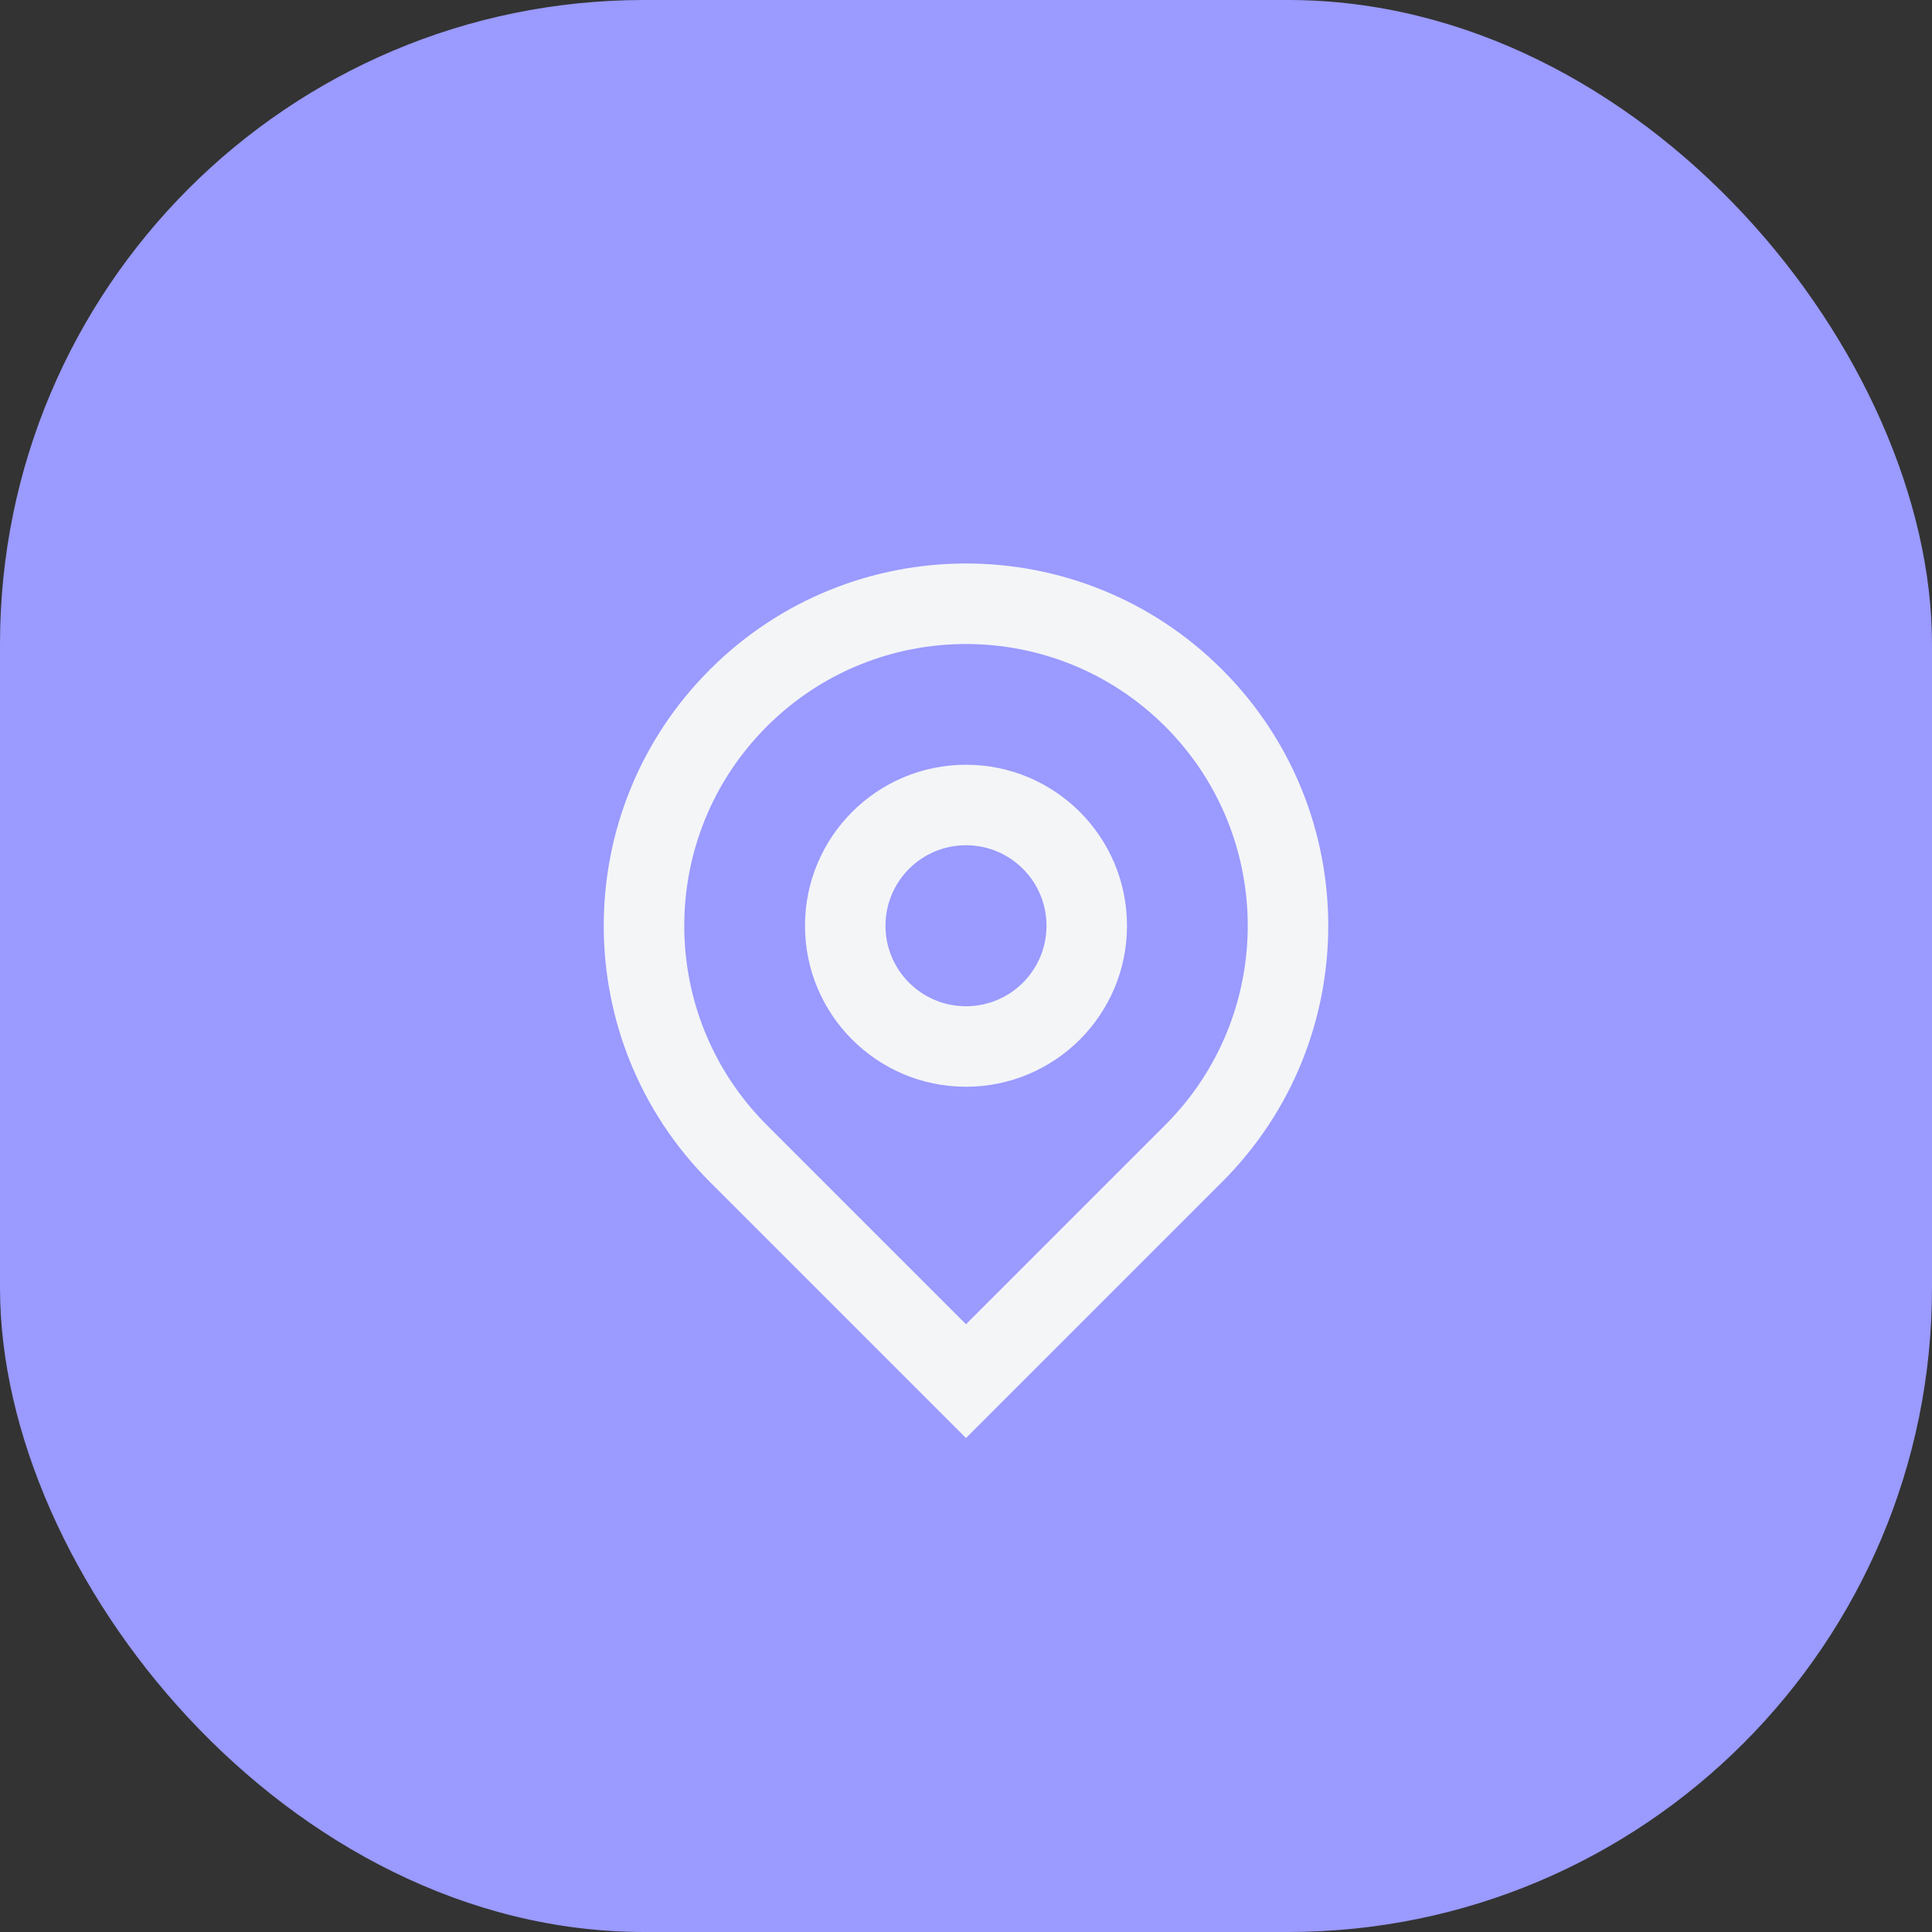
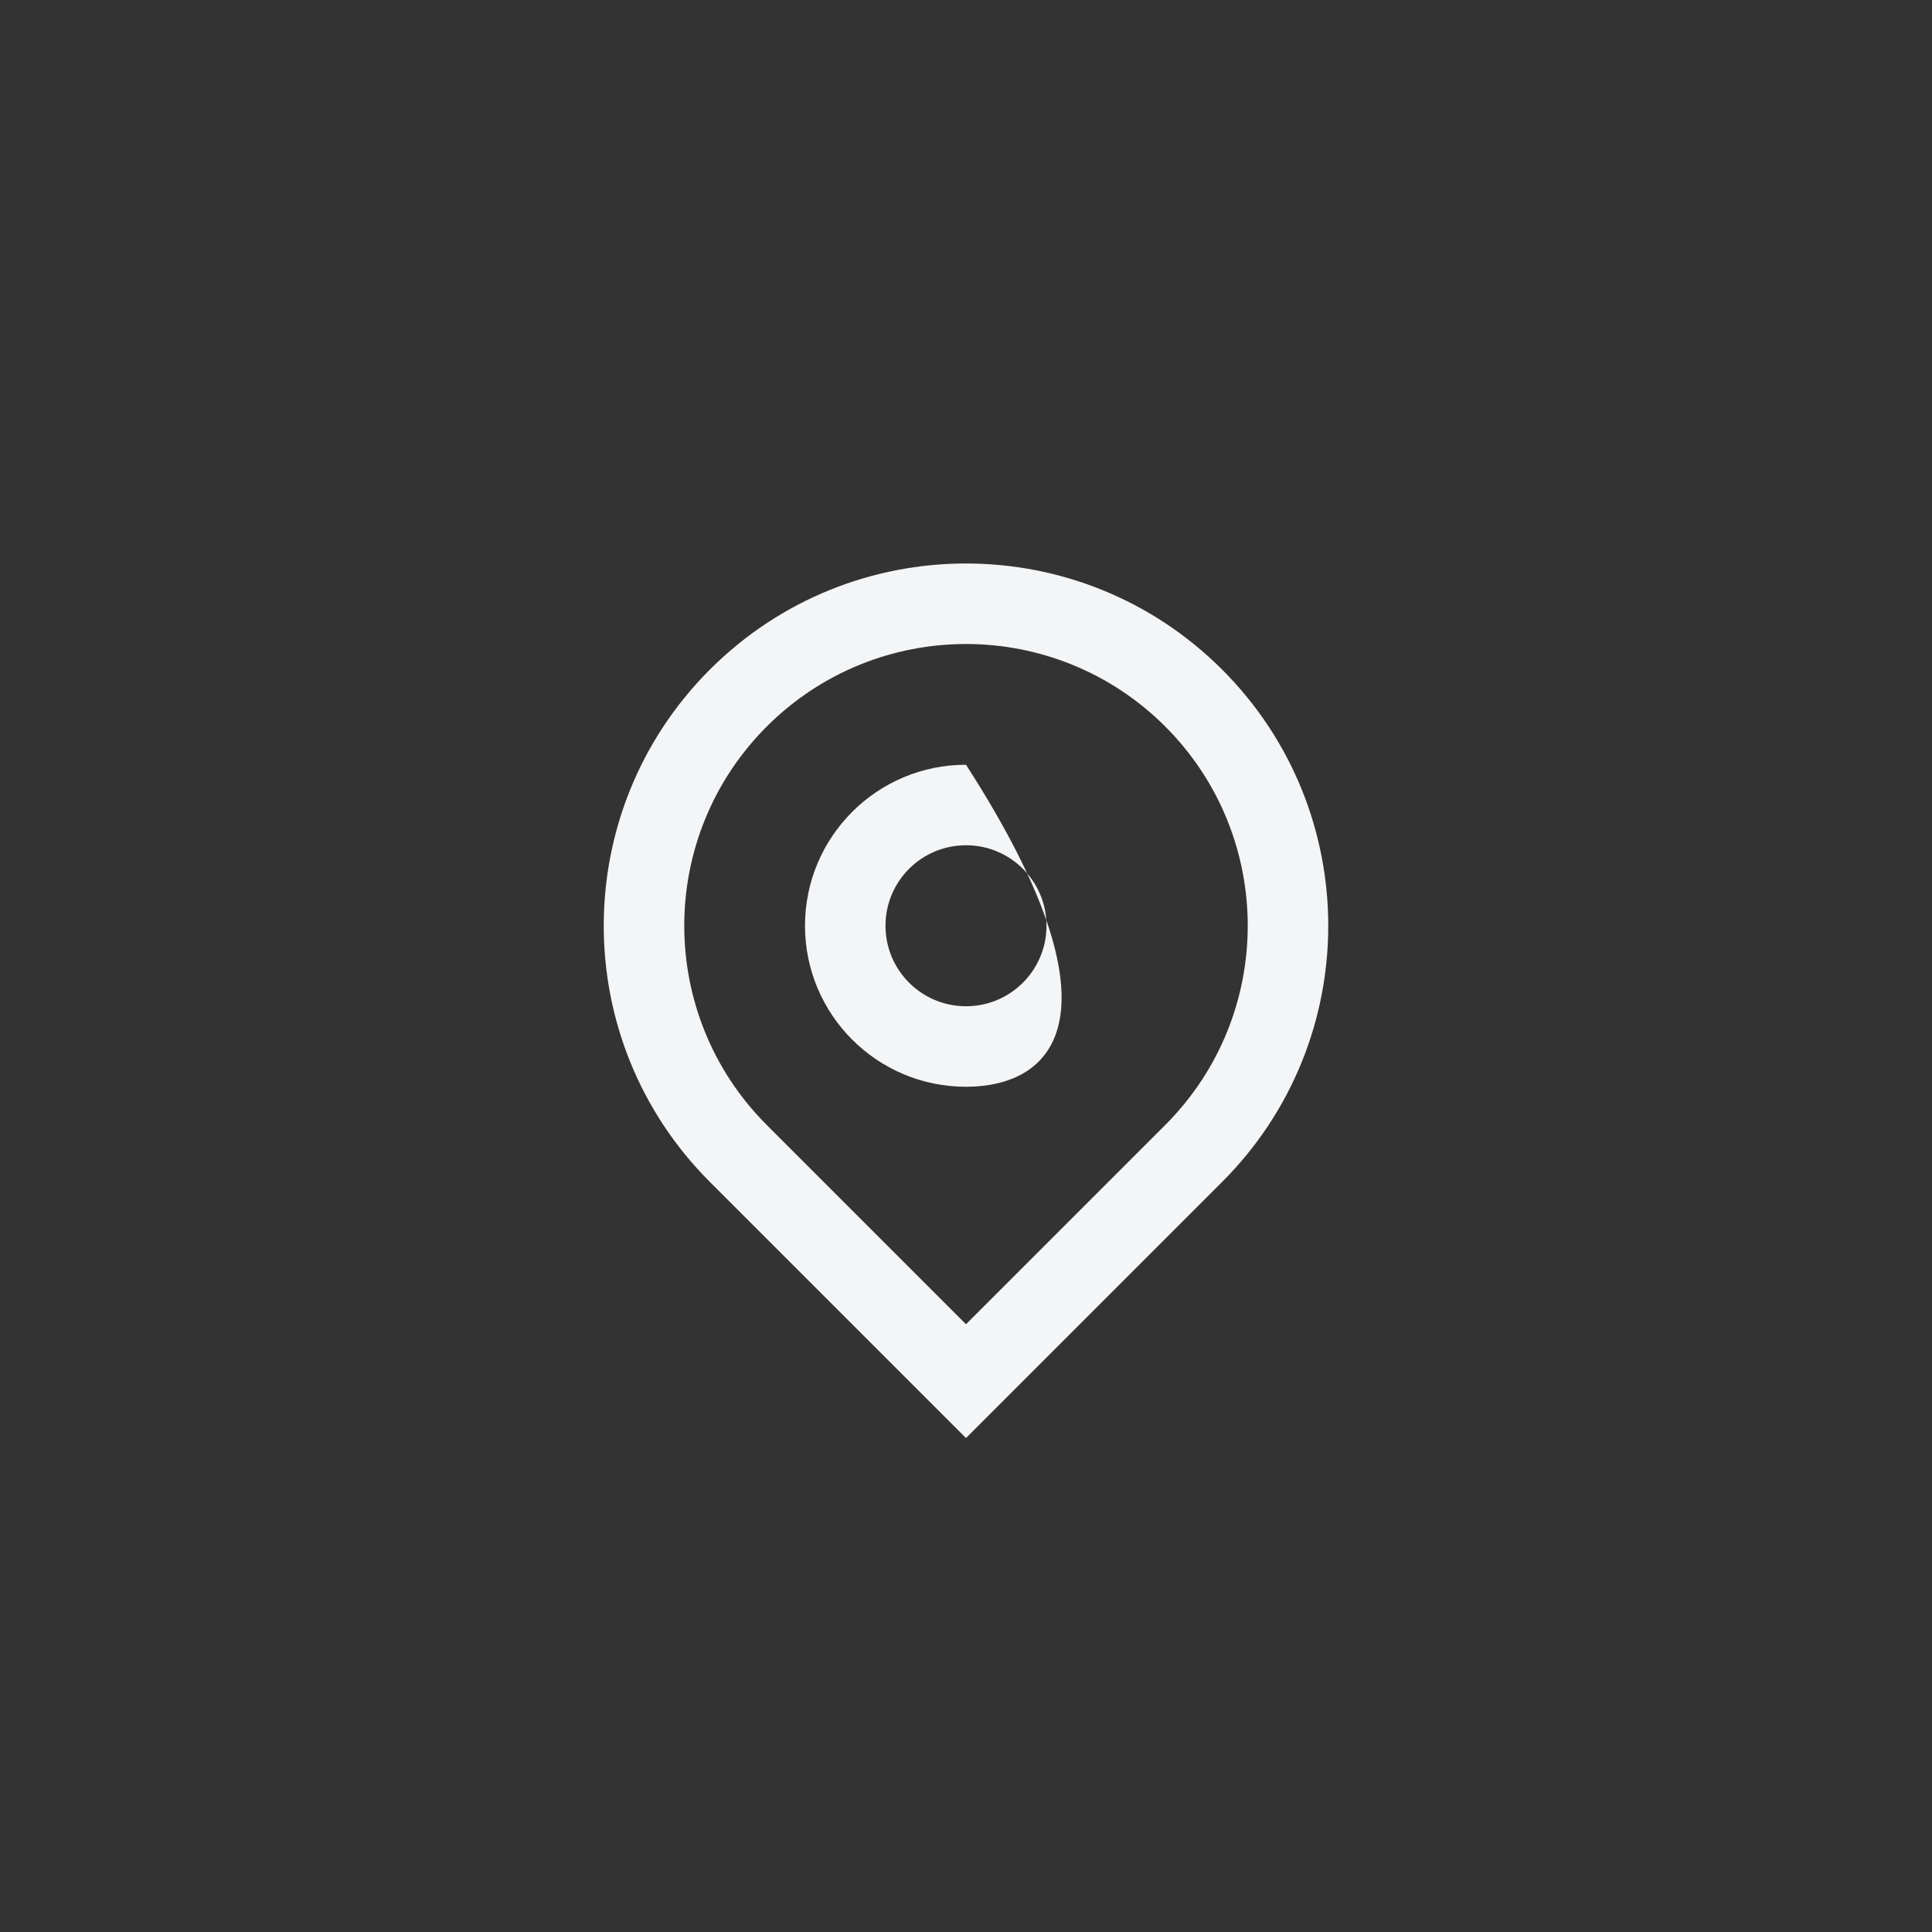
<svg xmlns="http://www.w3.org/2000/svg" width="48" height="48" viewBox="0 0 48 48" fill="none">
  <rect x="0" y="0" width="48" height="48" fill="#333333" stroke="none" />
-   <rect width="48" height="48" rx="16" fill="#9A9AFF" />
-   <path d="M24 32.9L28.95 27.95C31.683 25.216 31.683 20.784 28.95 18.05C26.216 15.317 21.784 15.317 19.05 18.05C16.317 20.784 16.317 25.216 19.05 27.95L24 32.9ZM24 35.728L17.636 29.364C14.121 25.849 14.121 20.151 17.636 16.636C21.151 13.121 26.849 13.121 30.364 16.636C33.879 20.151 33.879 25.849 30.364 29.364L24 35.728ZM24 25C25.105 25 26 24.105 26 23C26 21.895 25.105 21 24 21C22.895 21 22 21.895 22 23C22 24.105 22.895 25 24 25ZM24 27C21.791 27 20 25.209 20 23C20 20.791 21.791 19 24 19C26.209 19 28 20.791 28 23C28 25.209 26.209 27 24 27Z" fill="#F4F5F7" />
+   <path d="M24 32.9L28.95 27.95C31.683 25.216 31.683 20.784 28.95 18.05C26.216 15.317 21.784 15.317 19.05 18.05C16.317 20.784 16.317 25.216 19.05 27.95L24 32.9ZM24 35.728L17.636 29.364C14.121 25.849 14.121 20.151 17.636 16.636C21.151 13.121 26.849 13.121 30.364 16.636C33.879 20.151 33.879 25.849 30.364 29.364L24 35.728ZM24 25C25.105 25 26 24.105 26 23C26 21.895 25.105 21 24 21C22.895 21 22 21.895 22 23C22 24.105 22.895 25 24 25ZM24 27C21.791 27 20 25.209 20 23C20 20.791 21.791 19 24 19C28 25.209 26.209 27 24 27Z" fill="#F4F5F7" />
</svg>